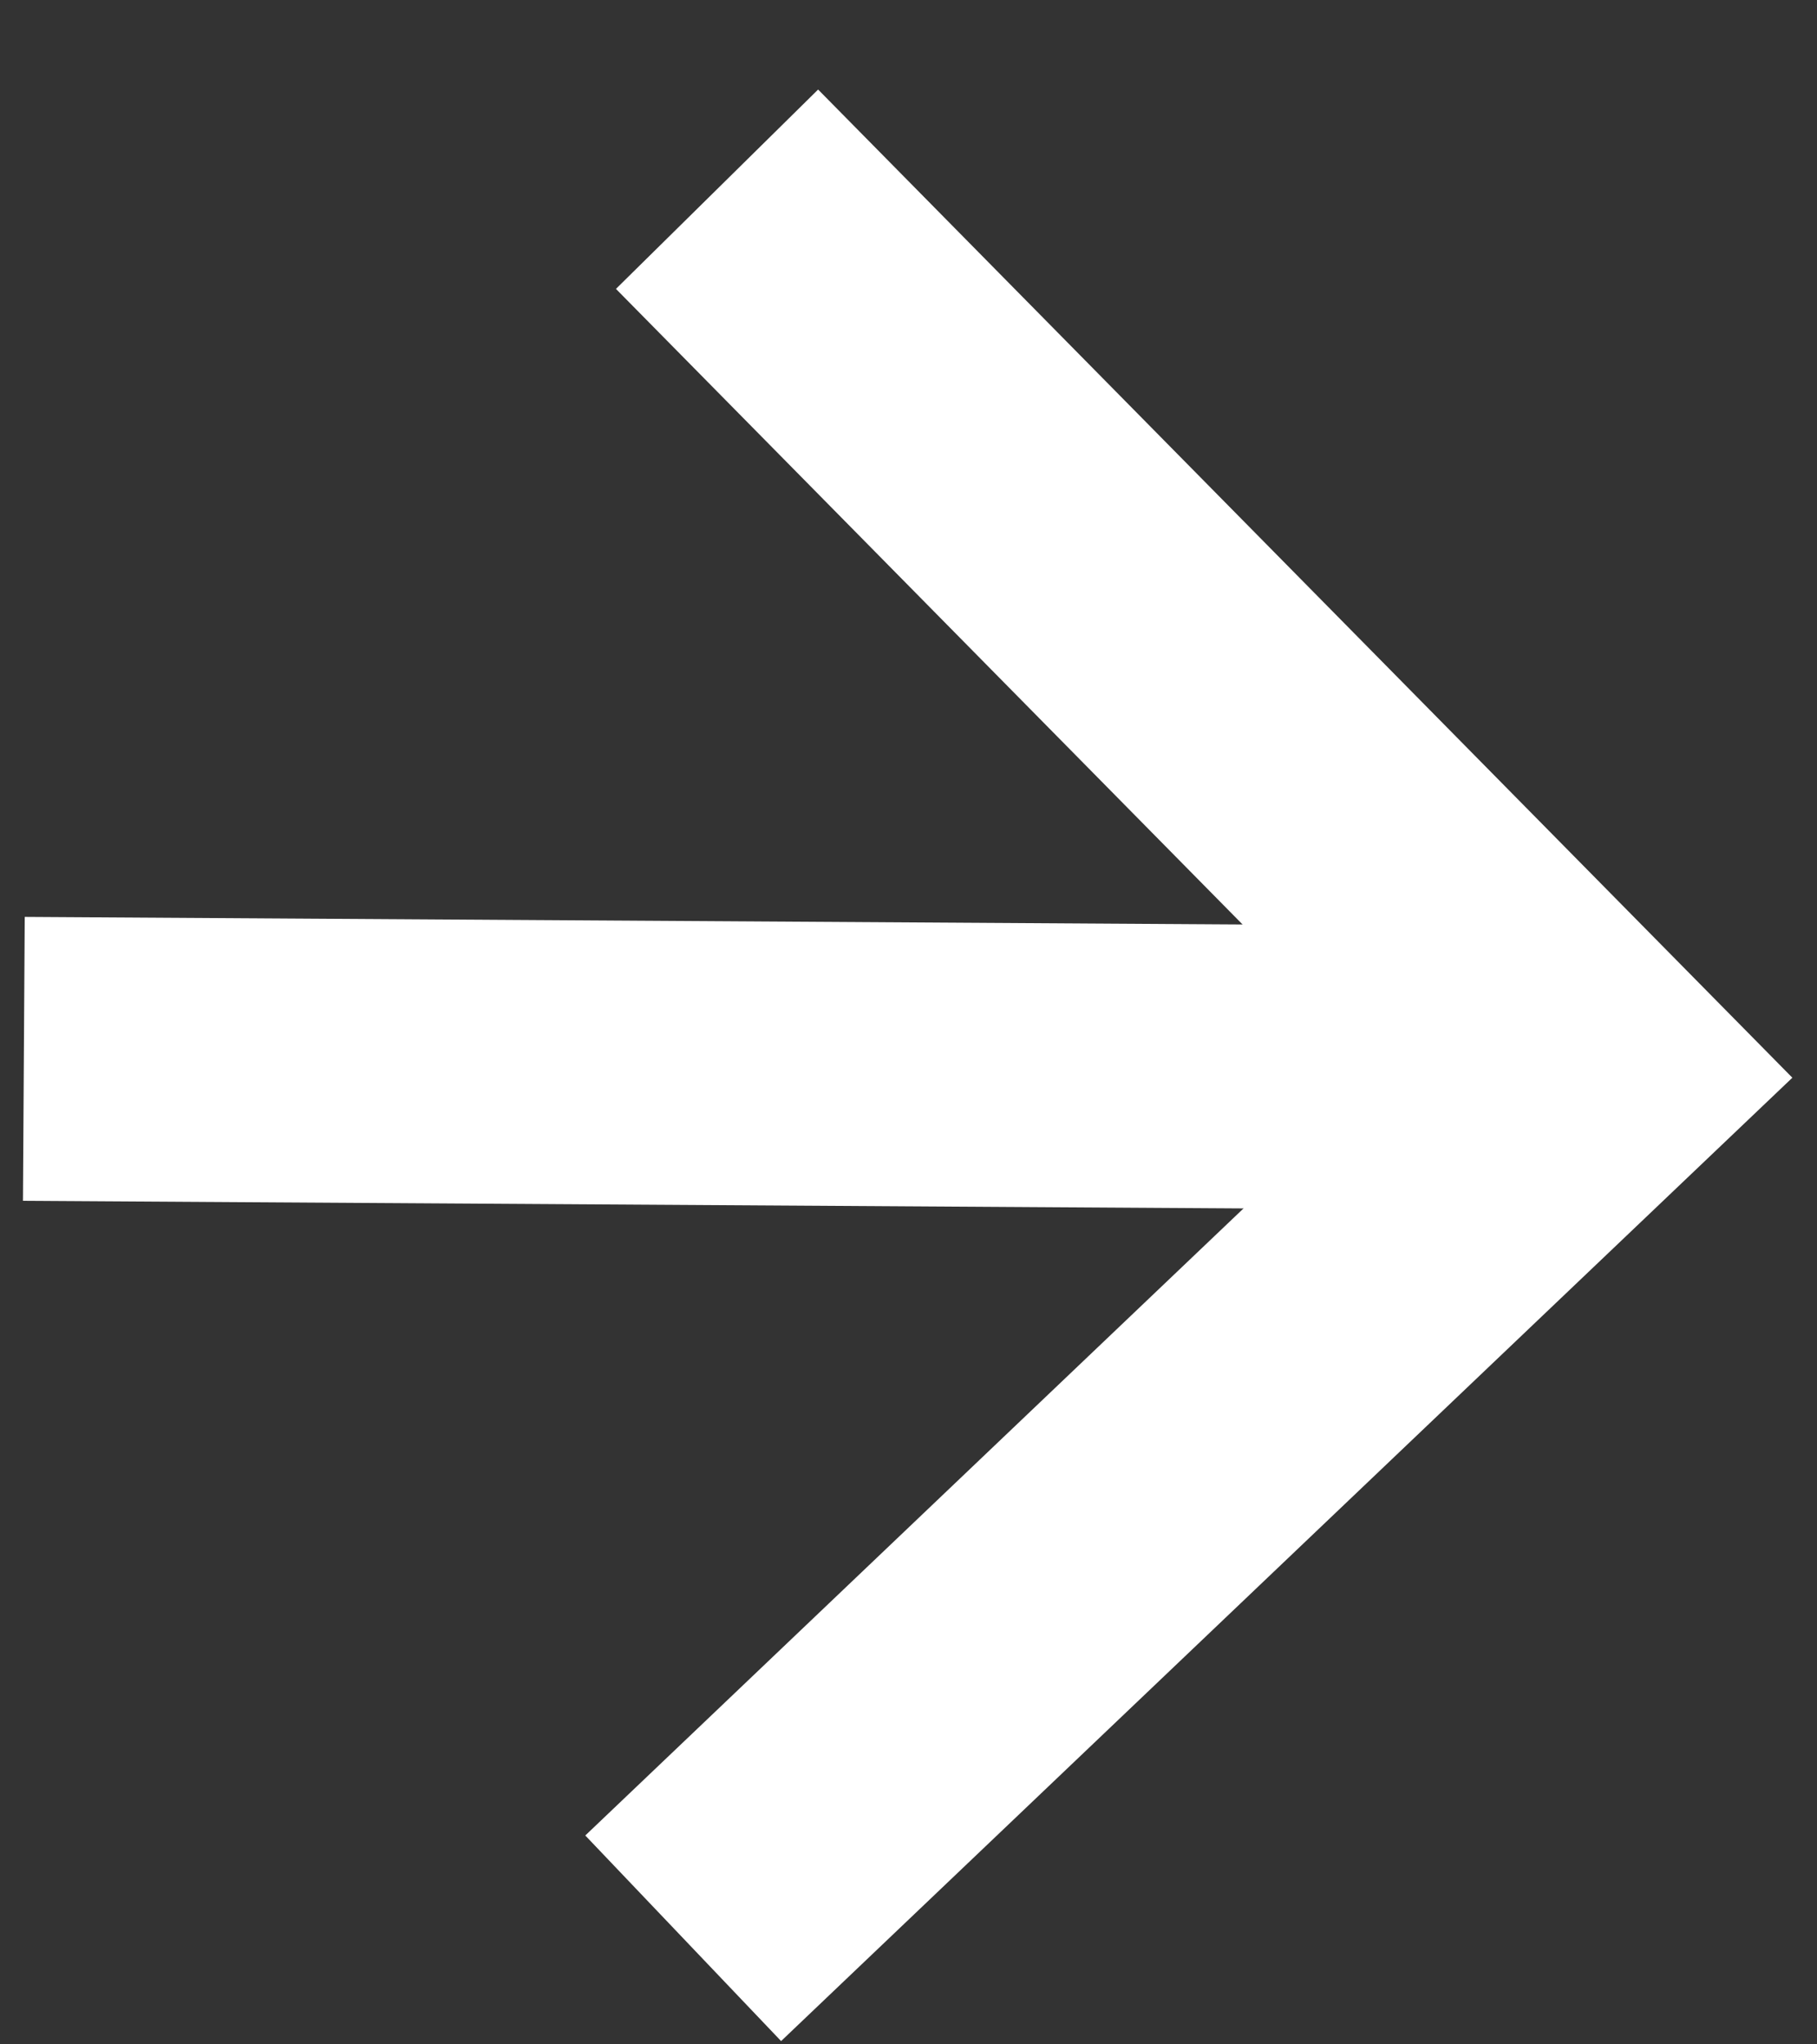
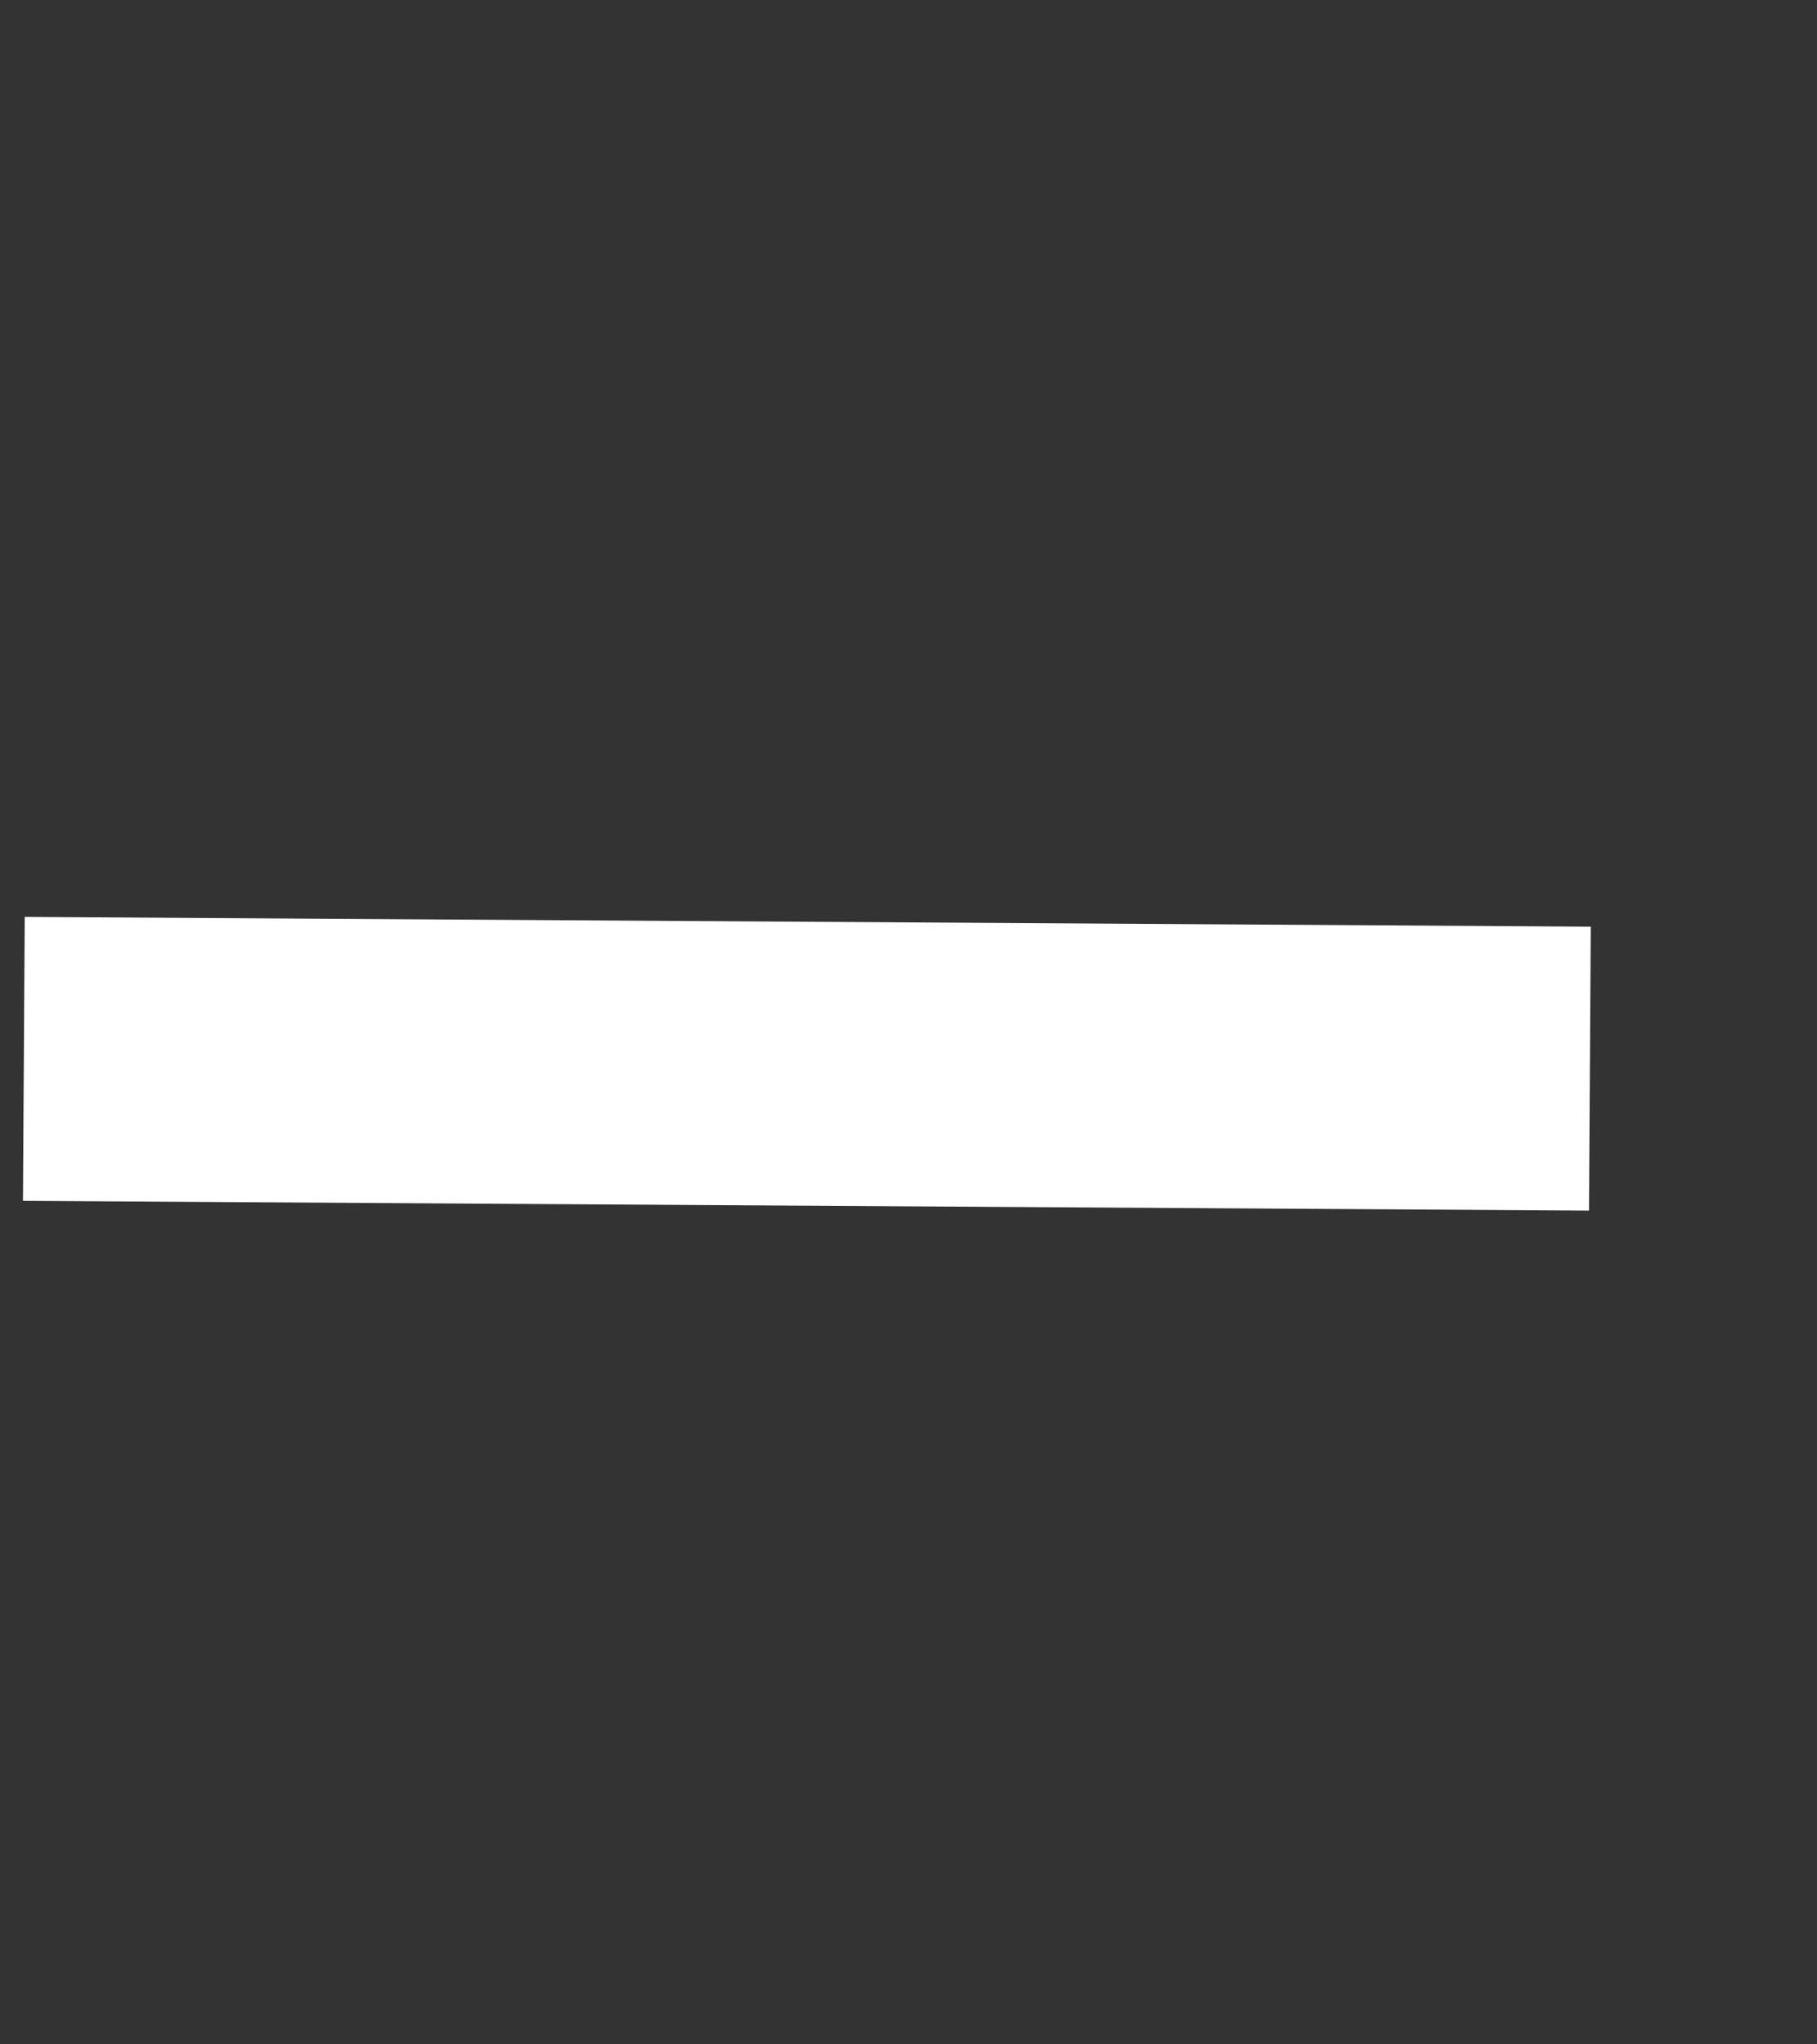
<svg xmlns="http://www.w3.org/2000/svg" width="16px" height="18px" viewBox="0 0 16 18" version="1.1">
  <rect x="0" y="0" width="16" height="18" fill="#333333" stroke="none" />
  <title>Group 23</title>
  <g id="Desktop" stroke="none" stroke-width="1" fill="none" fill-rule="evenodd">
    <g id="2.-Dein-Testimonial" transform="translate(-217, -1813)" stroke="#FFFFFF" stroke-width="2.5">
      <g id="Group-10" transform="translate(101, 1219)">
        <g id="Group-15" transform="translate(80, 576)">
          <g id="Group-17" transform="translate(5.726, 5.733)">
            <g id="Group-23" transform="translate(30.484, 13.933)">
-               <polyline id="Stroke-7" points="5.806 15.4 13.79 7.795 6.104 4.52970994e-14" />
              <line x1="-5.86197757e-13" y1="7.657" x2="13.79" y2="7.743" id="Stroke-13" />
            </g>
          </g>
        </g>
      </g>
    </g>
  </g>
</svg>